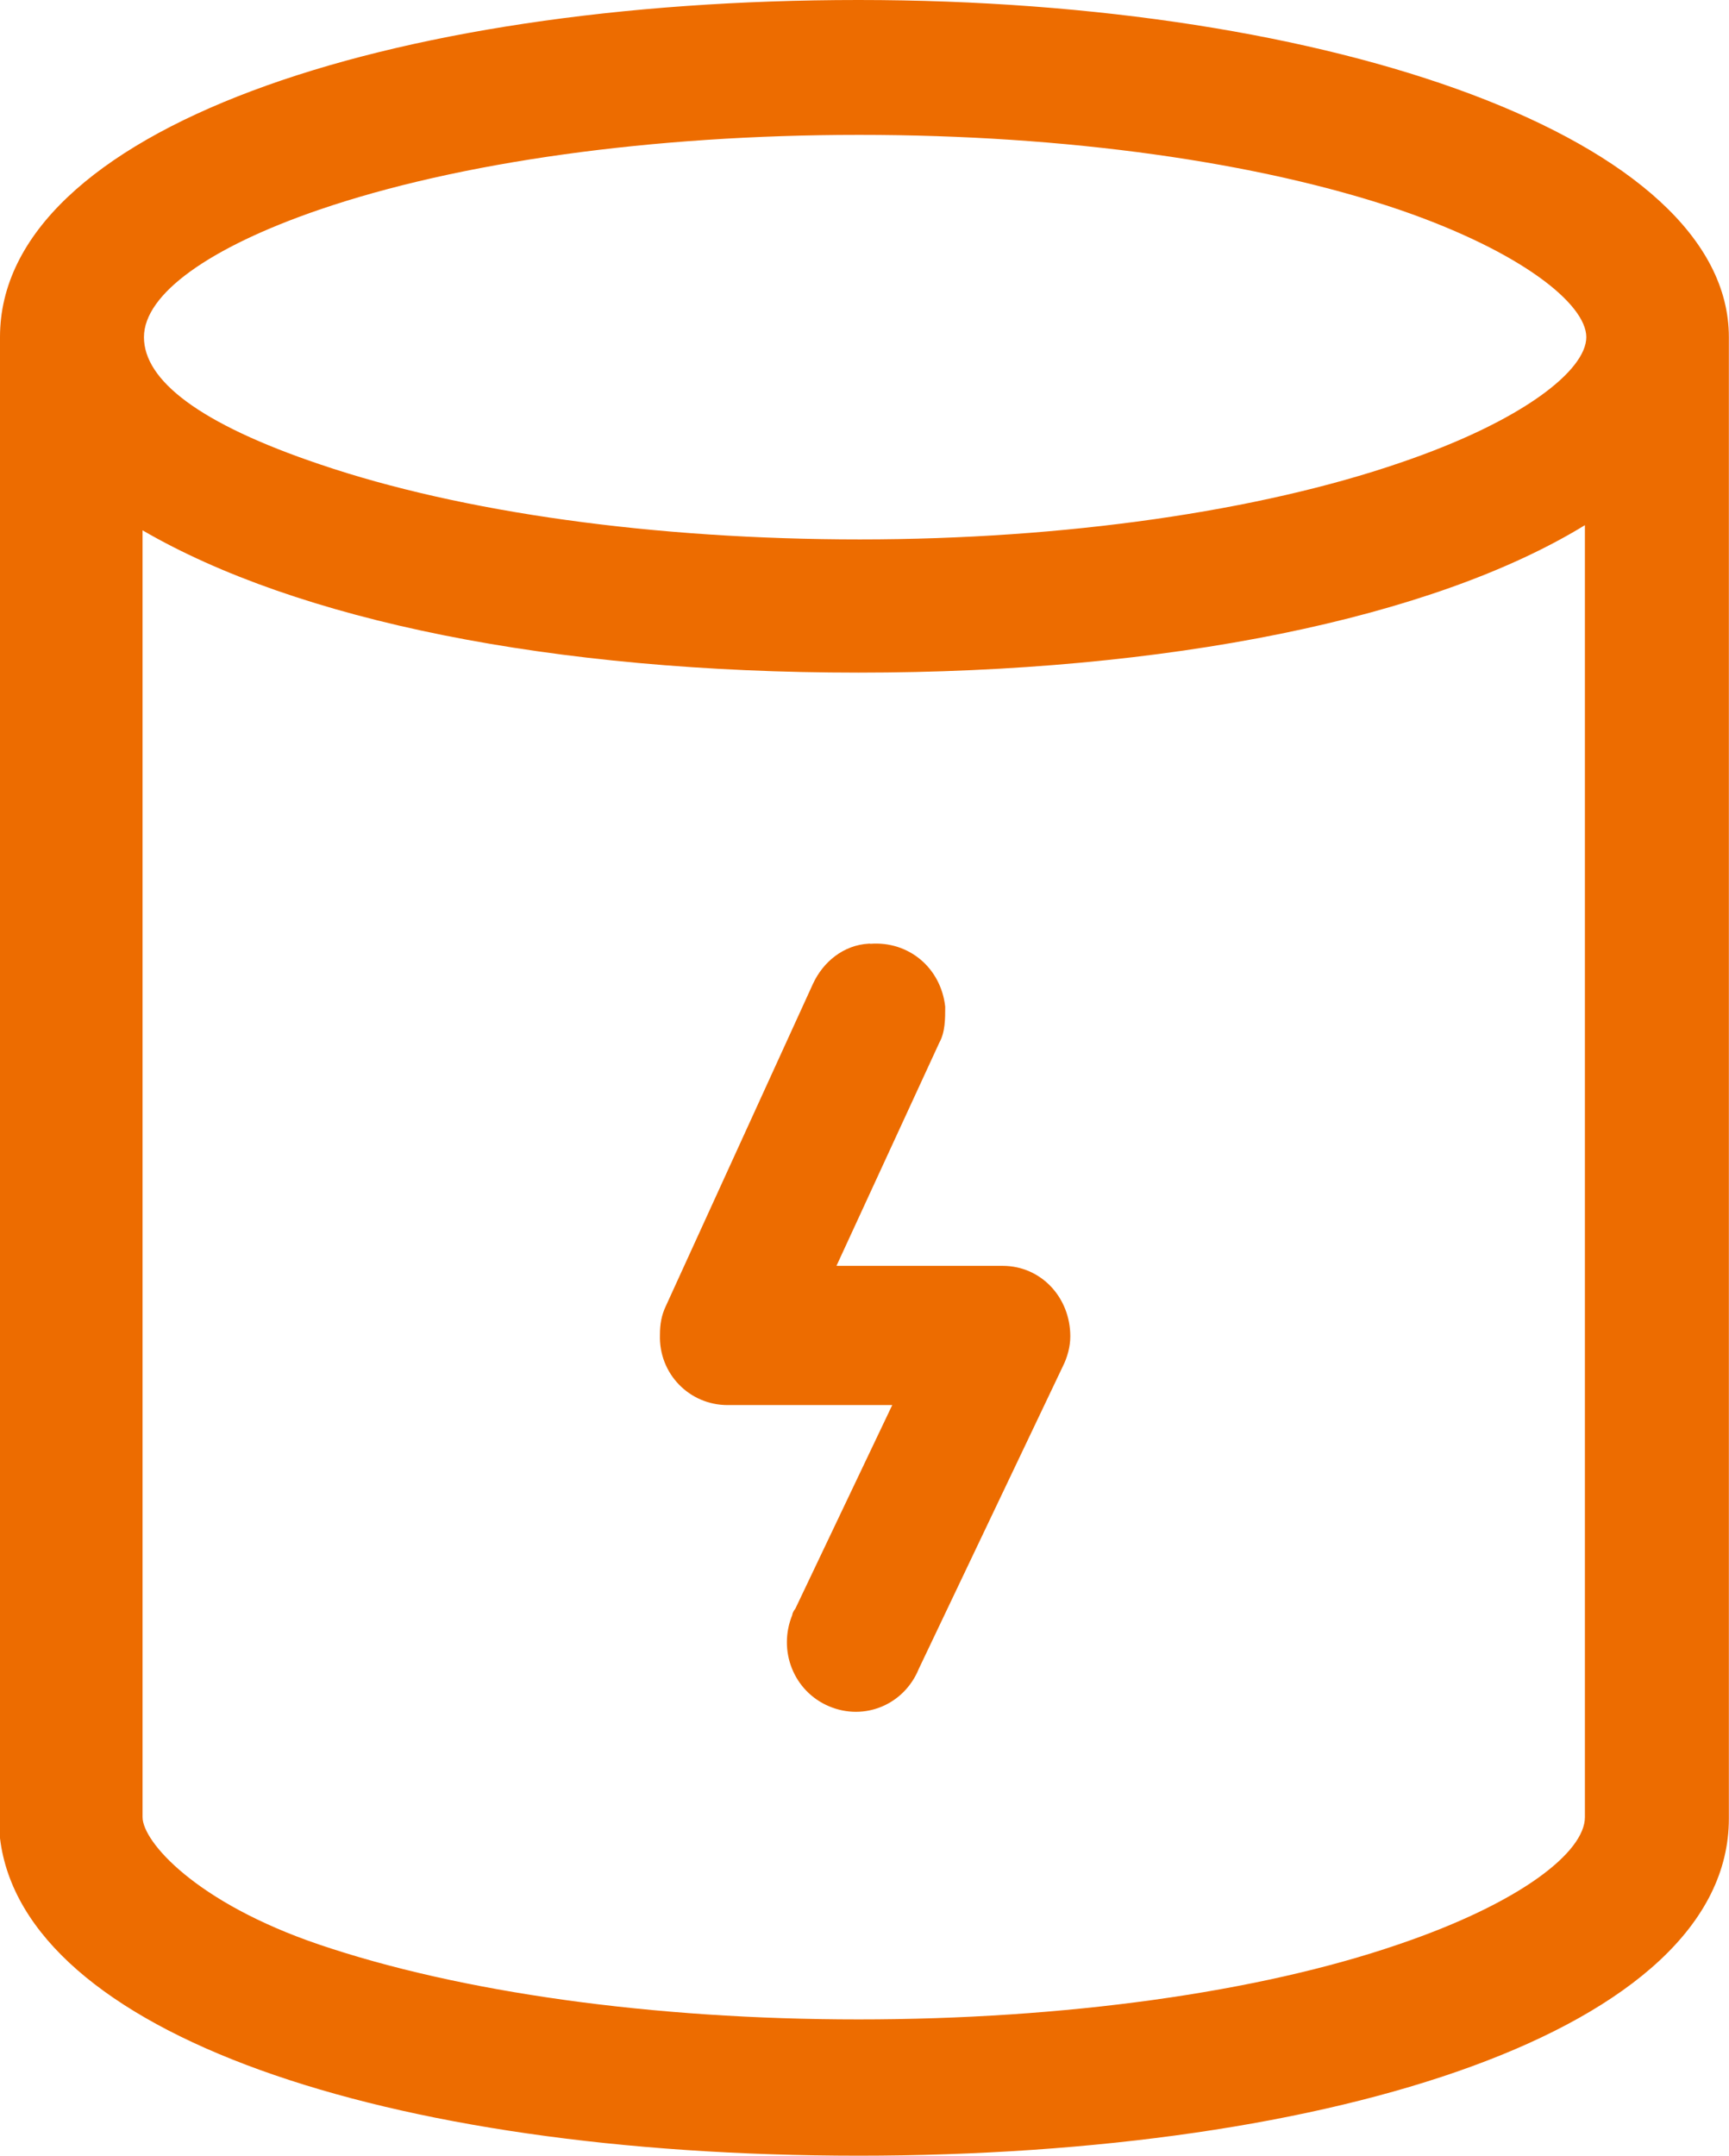
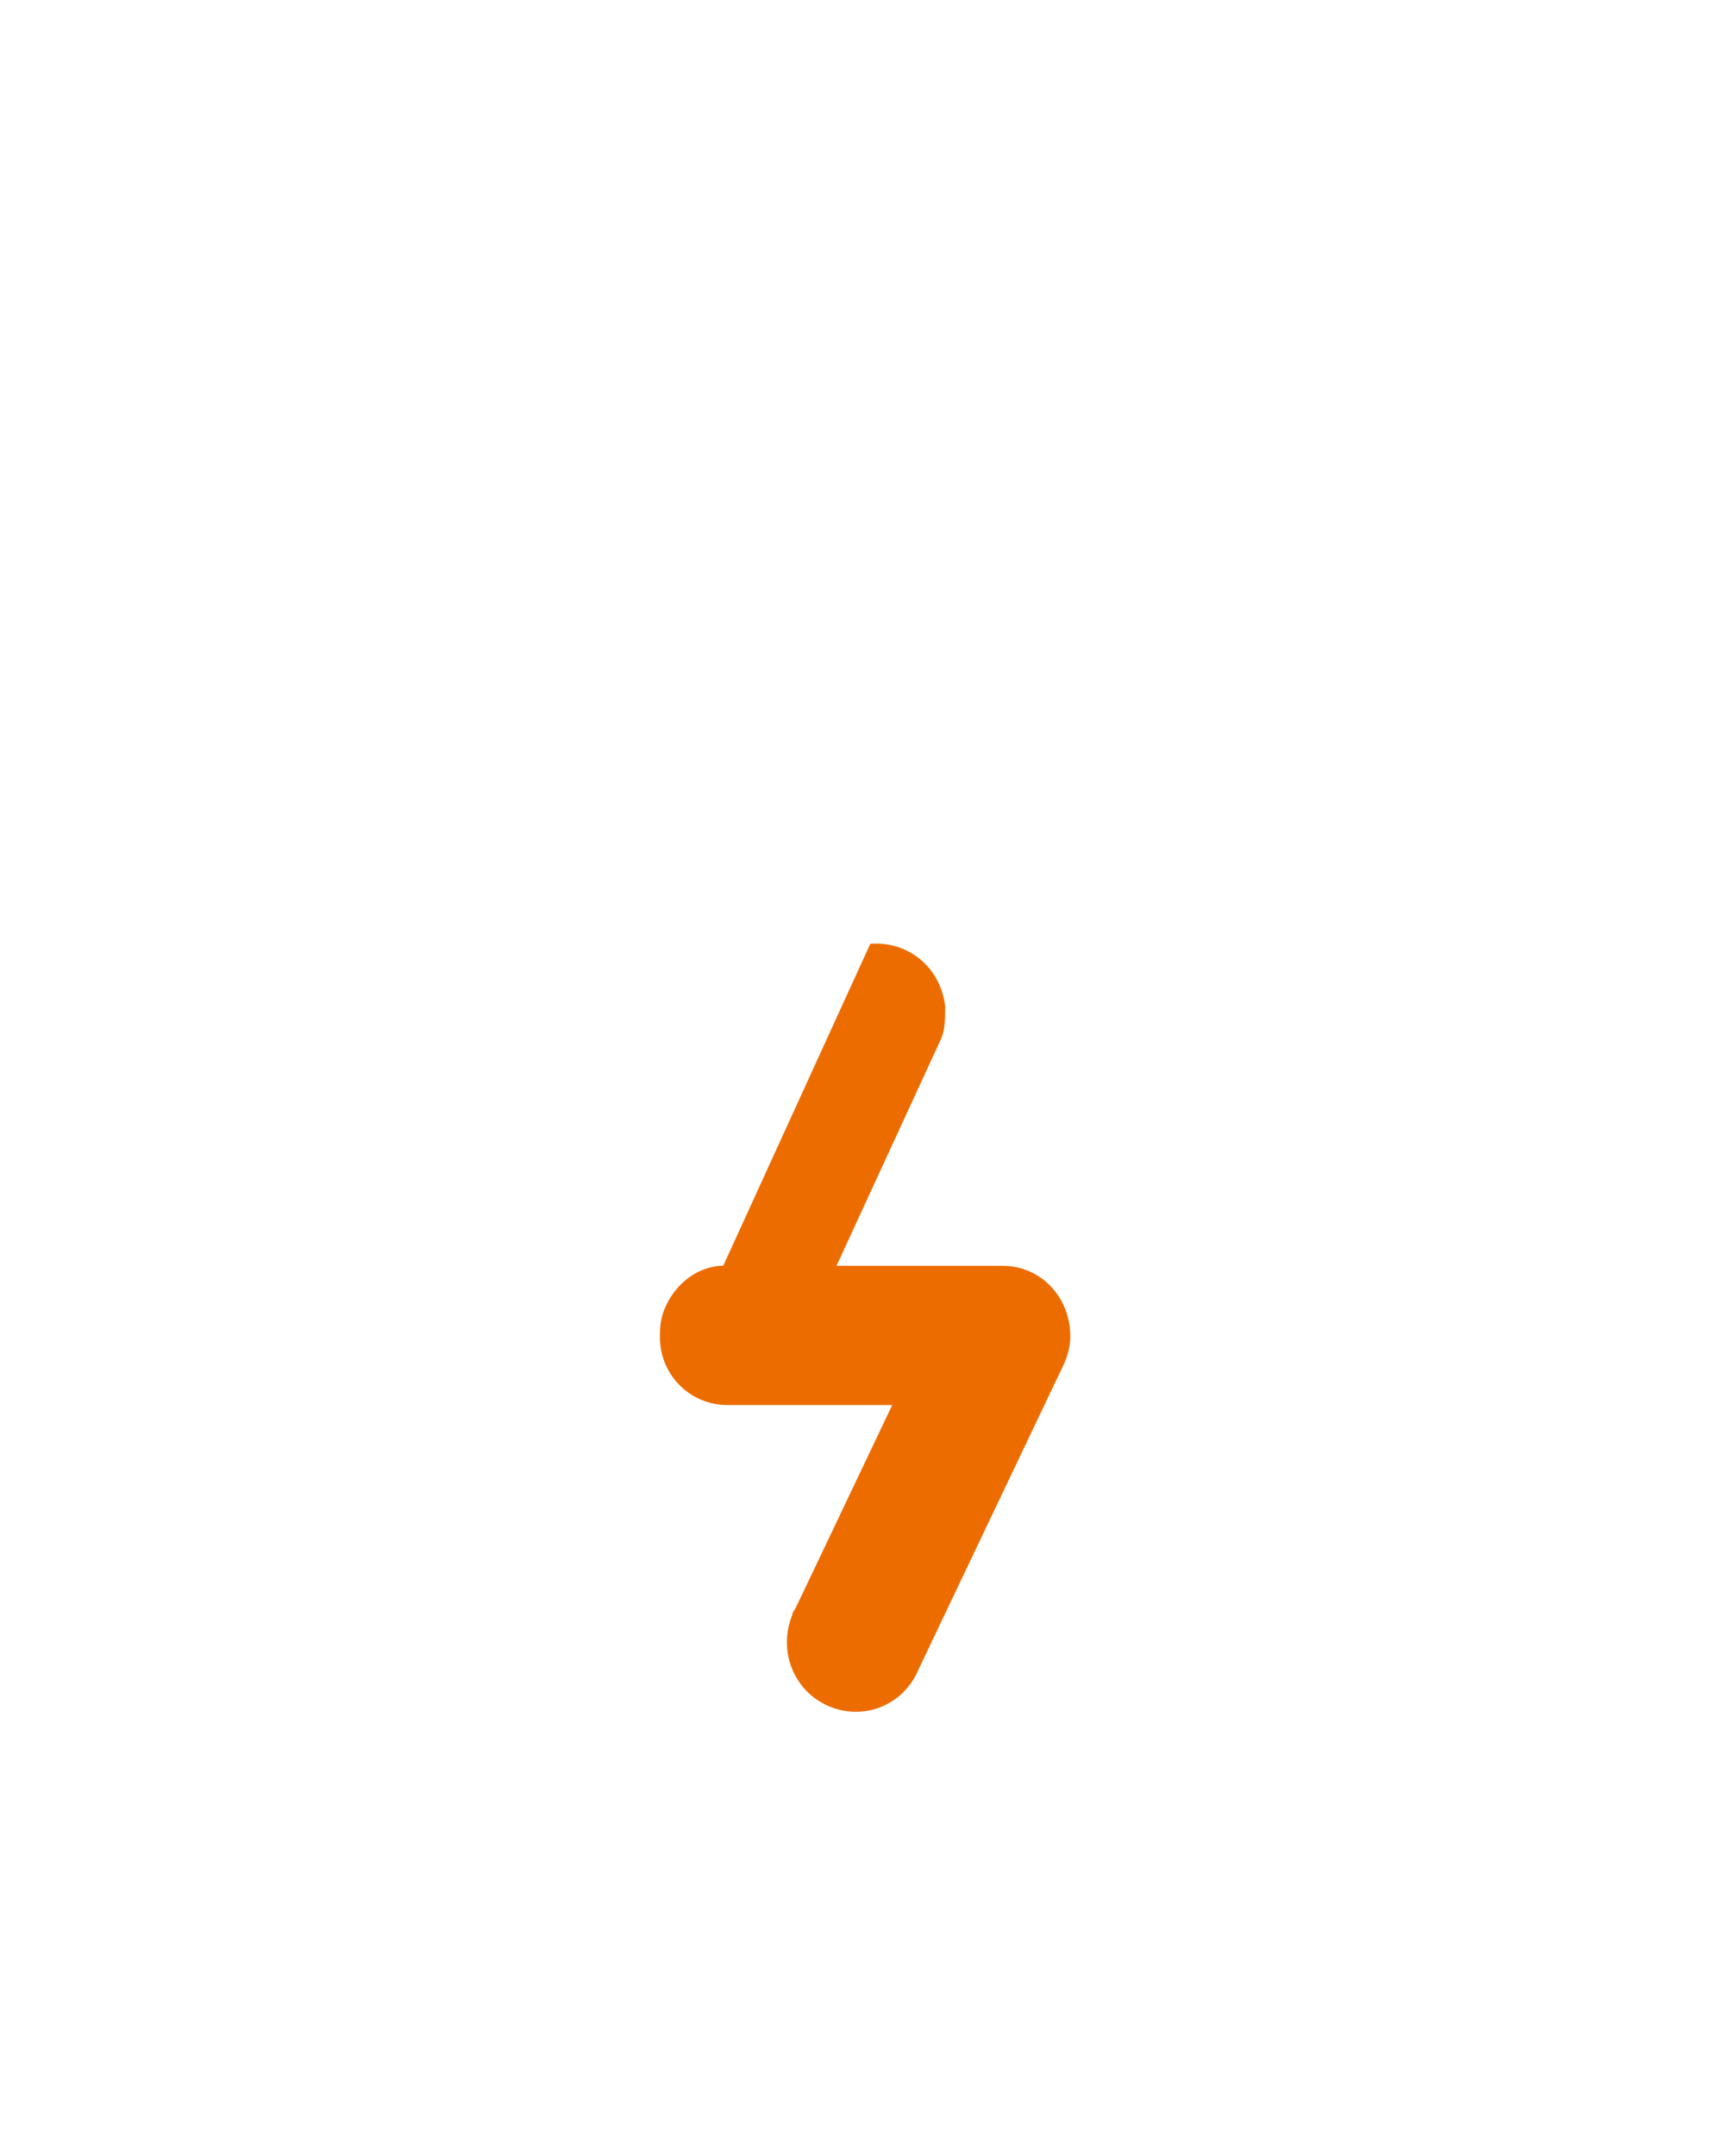
<svg xmlns="http://www.w3.org/2000/svg" id="_图层_2" data-name="图层_2" viewBox="0 0 123.71 154.23">
  <defs>
    <style>
      .cls-1 {
        fill: #ed6c00;
      }
    </style>
  </defs>
  <g id="_图层_1-2" data-name="_图层_1">
-     <path class="cls-1" d="M62.27,67.52c2.74-.21,5.05,1.71,5.36,4.5,0,.86,0,1.82-.42,2.57l-7.36,15.97h11.89c2.74,0,4.84,2.25,4.84,5.04,0,.75-.21,1.5-.53,2.14l-10.31,21.65c-1.05,2.57-3.89,3.75-6.42,2.68s-3.68-3.97-2.63-6.54c0-.11.11-.32.21-.43l6.94-14.58h-11.78c-2.74,0-4.94-2.25-4.84-5.04,0-.75.11-1.39.42-2.04l10.52-23.04c.74-1.61,2.21-2.79,4-2.89h.11Z" />
-     <path class="cls-1" d="M61.43,0c33.98,0,62.27,9.99,62.27,24.11v106c0,15.11-28.3,24.11-62.27,24.11S1.68,145.44,0,131.51V24.11C0,9.32,27.56,0,61.43,0ZM113.5,37.51c-10.94,6.75-30.09,10.61-52.07,10.61s-40.18-3.75-51.23-10.18v92.06c0,1.74,3.79,6.11,12.62,9.11,10.1,3.43,23.88,5.36,38.61,5.36s28.61-1.93,38.61-5.36c8.84-3,13.36-6.64,13.36-9.11V37.4h0l.11.11ZM61.43,9.65c-14.73,0-28.61,1.93-38.61,5.36-7.83,2.69-12.52,6.02-12.52,9.11s3.95,6.19,12.62,9.11c10.1,3.43,23.88,5.36,38.61,5.36s28.61-2.04,38.61-5.47c8.84-3,13.36-6.64,13.36-9s-4.63-6.11-13.36-9.11c-10.1-3.43-23.88-5.36-38.61-5.36h-.11Z" />
+     <path class="cls-1" d="M62.27,67.52c2.74-.21,5.05,1.71,5.36,4.5,0,.86,0,1.82-.42,2.57l-7.36,15.97h11.89c2.74,0,4.84,2.25,4.84,5.04,0,.75-.21,1.5-.53,2.14l-10.31,21.65c-1.05,2.57-3.89,3.75-6.42,2.68s-3.68-3.97-2.63-6.54c0-.11.11-.32.21-.43l6.94-14.58h-11.78c-2.74,0-4.94-2.25-4.84-5.04,0-.75.11-1.39.42-2.04c.74-1.61,2.21-2.79,4-2.89h.11Z" />
  </g>
</svg>